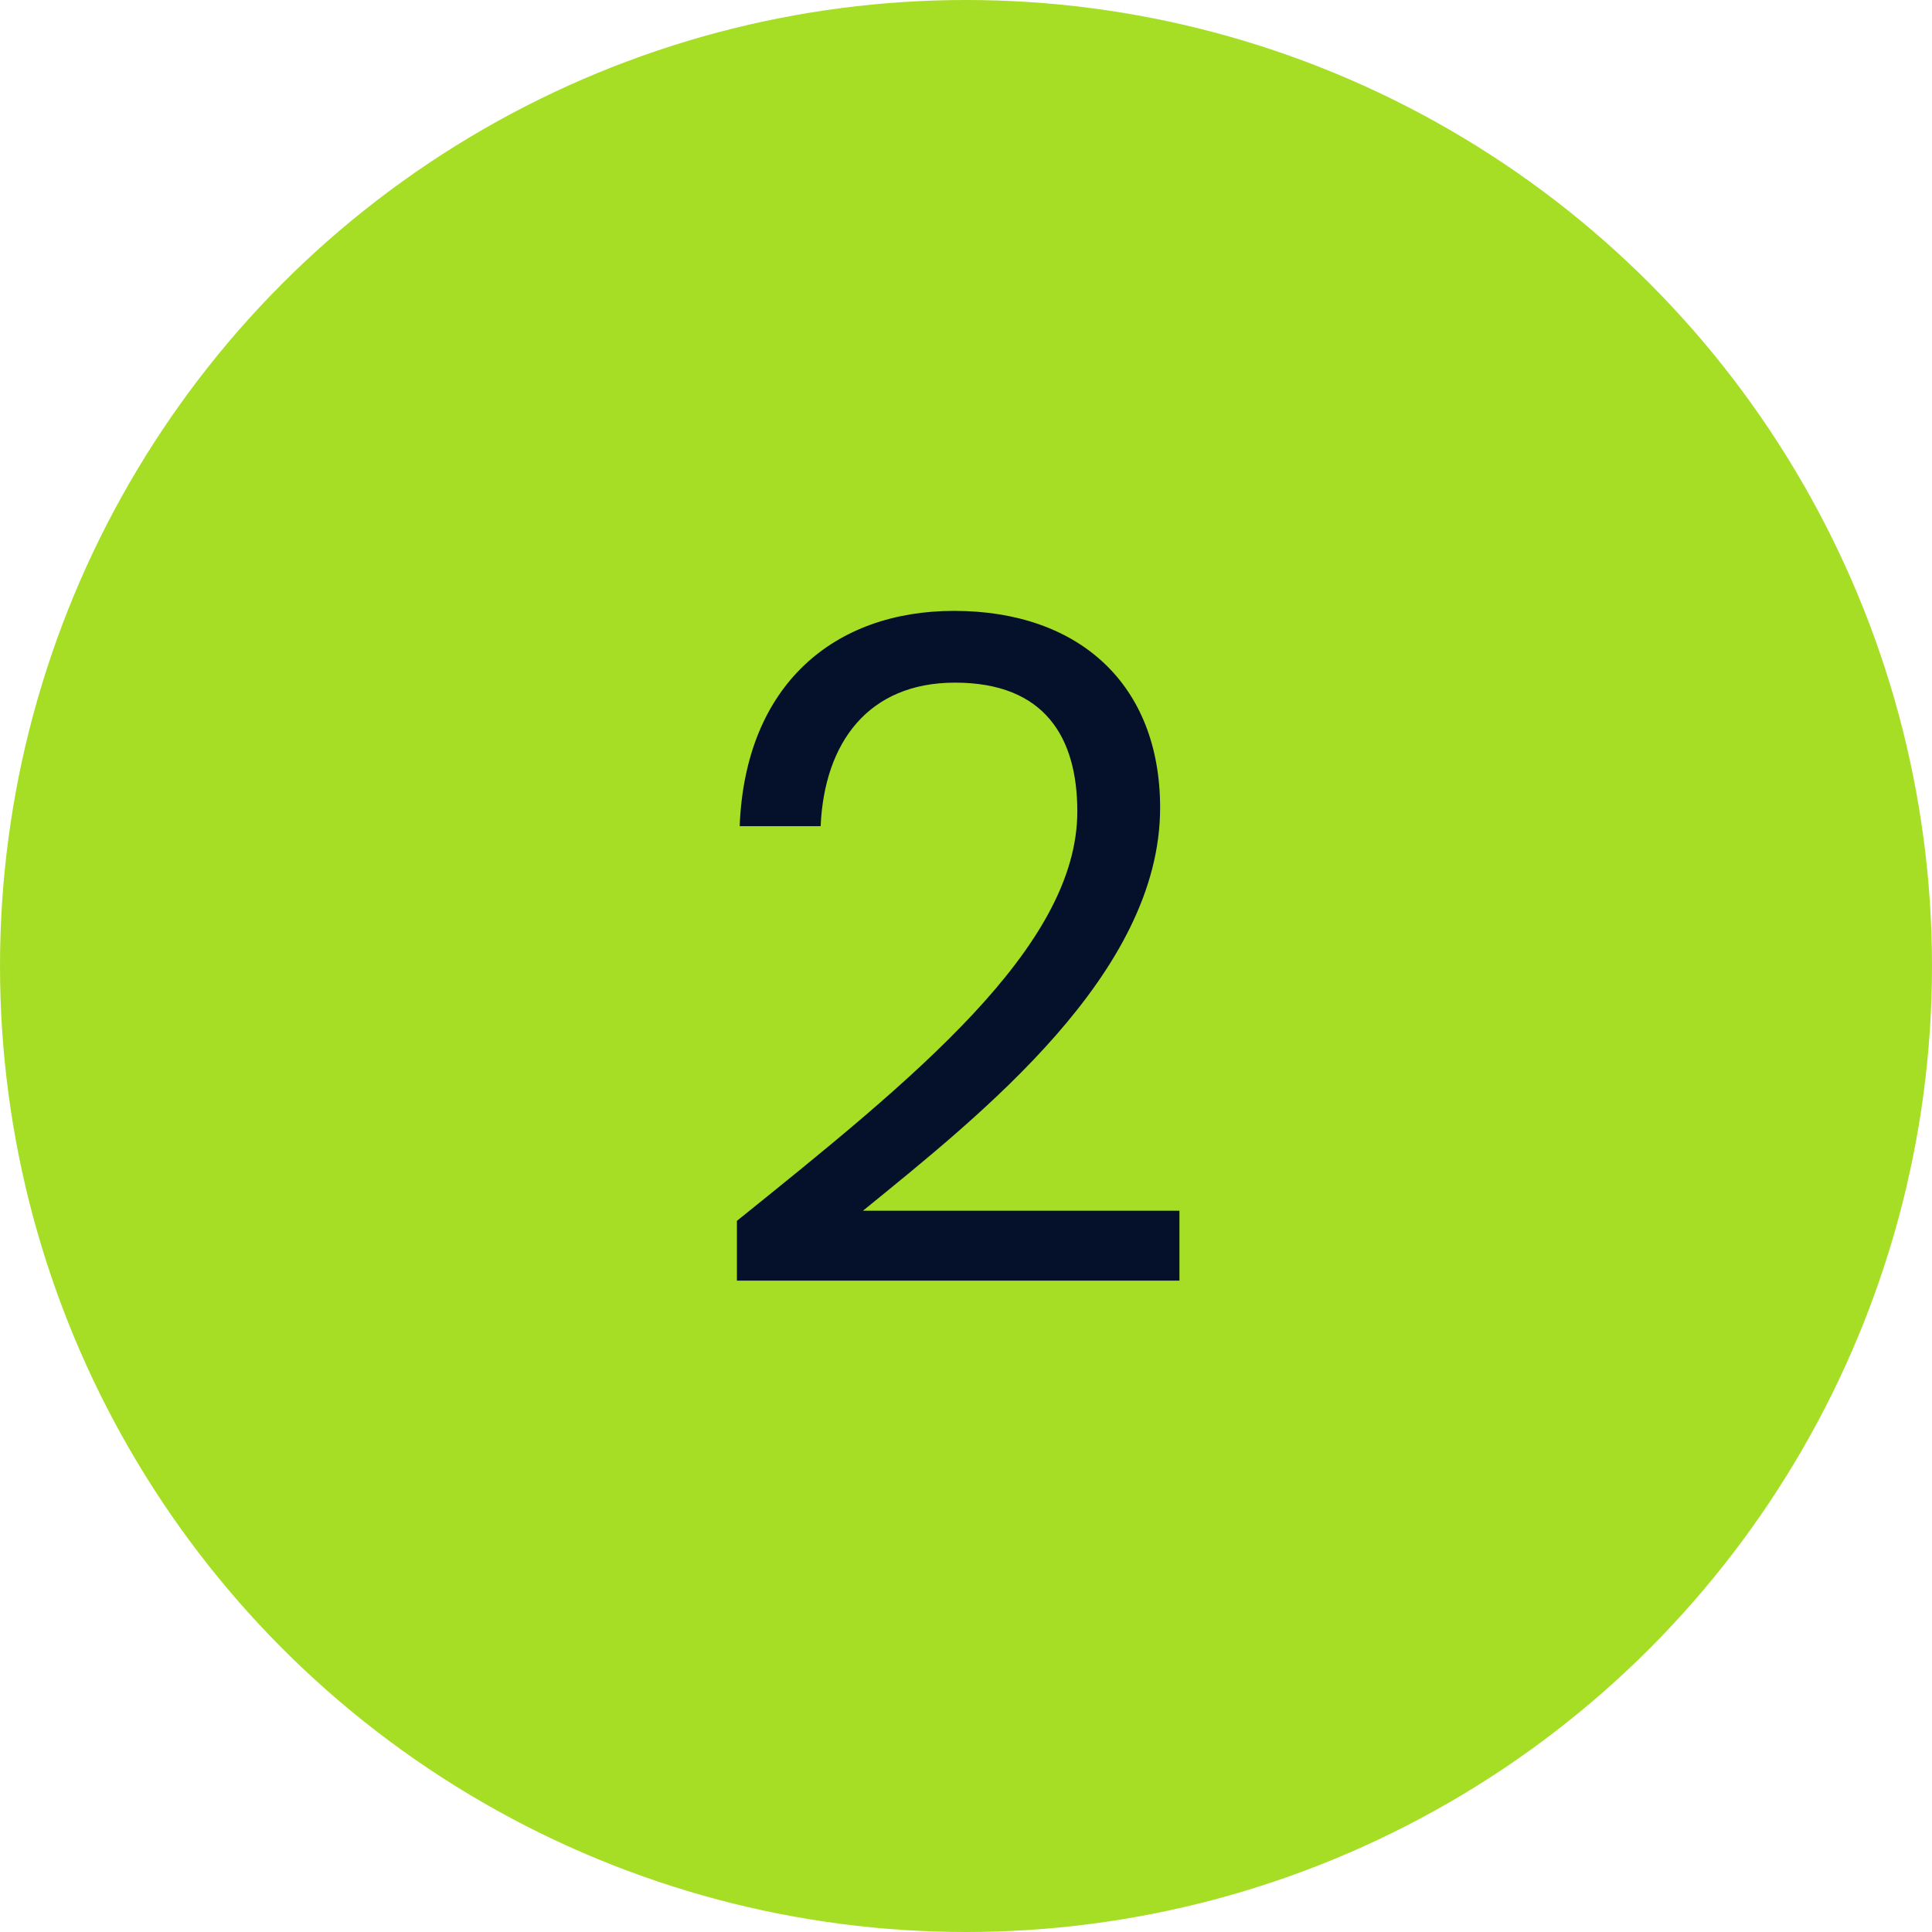
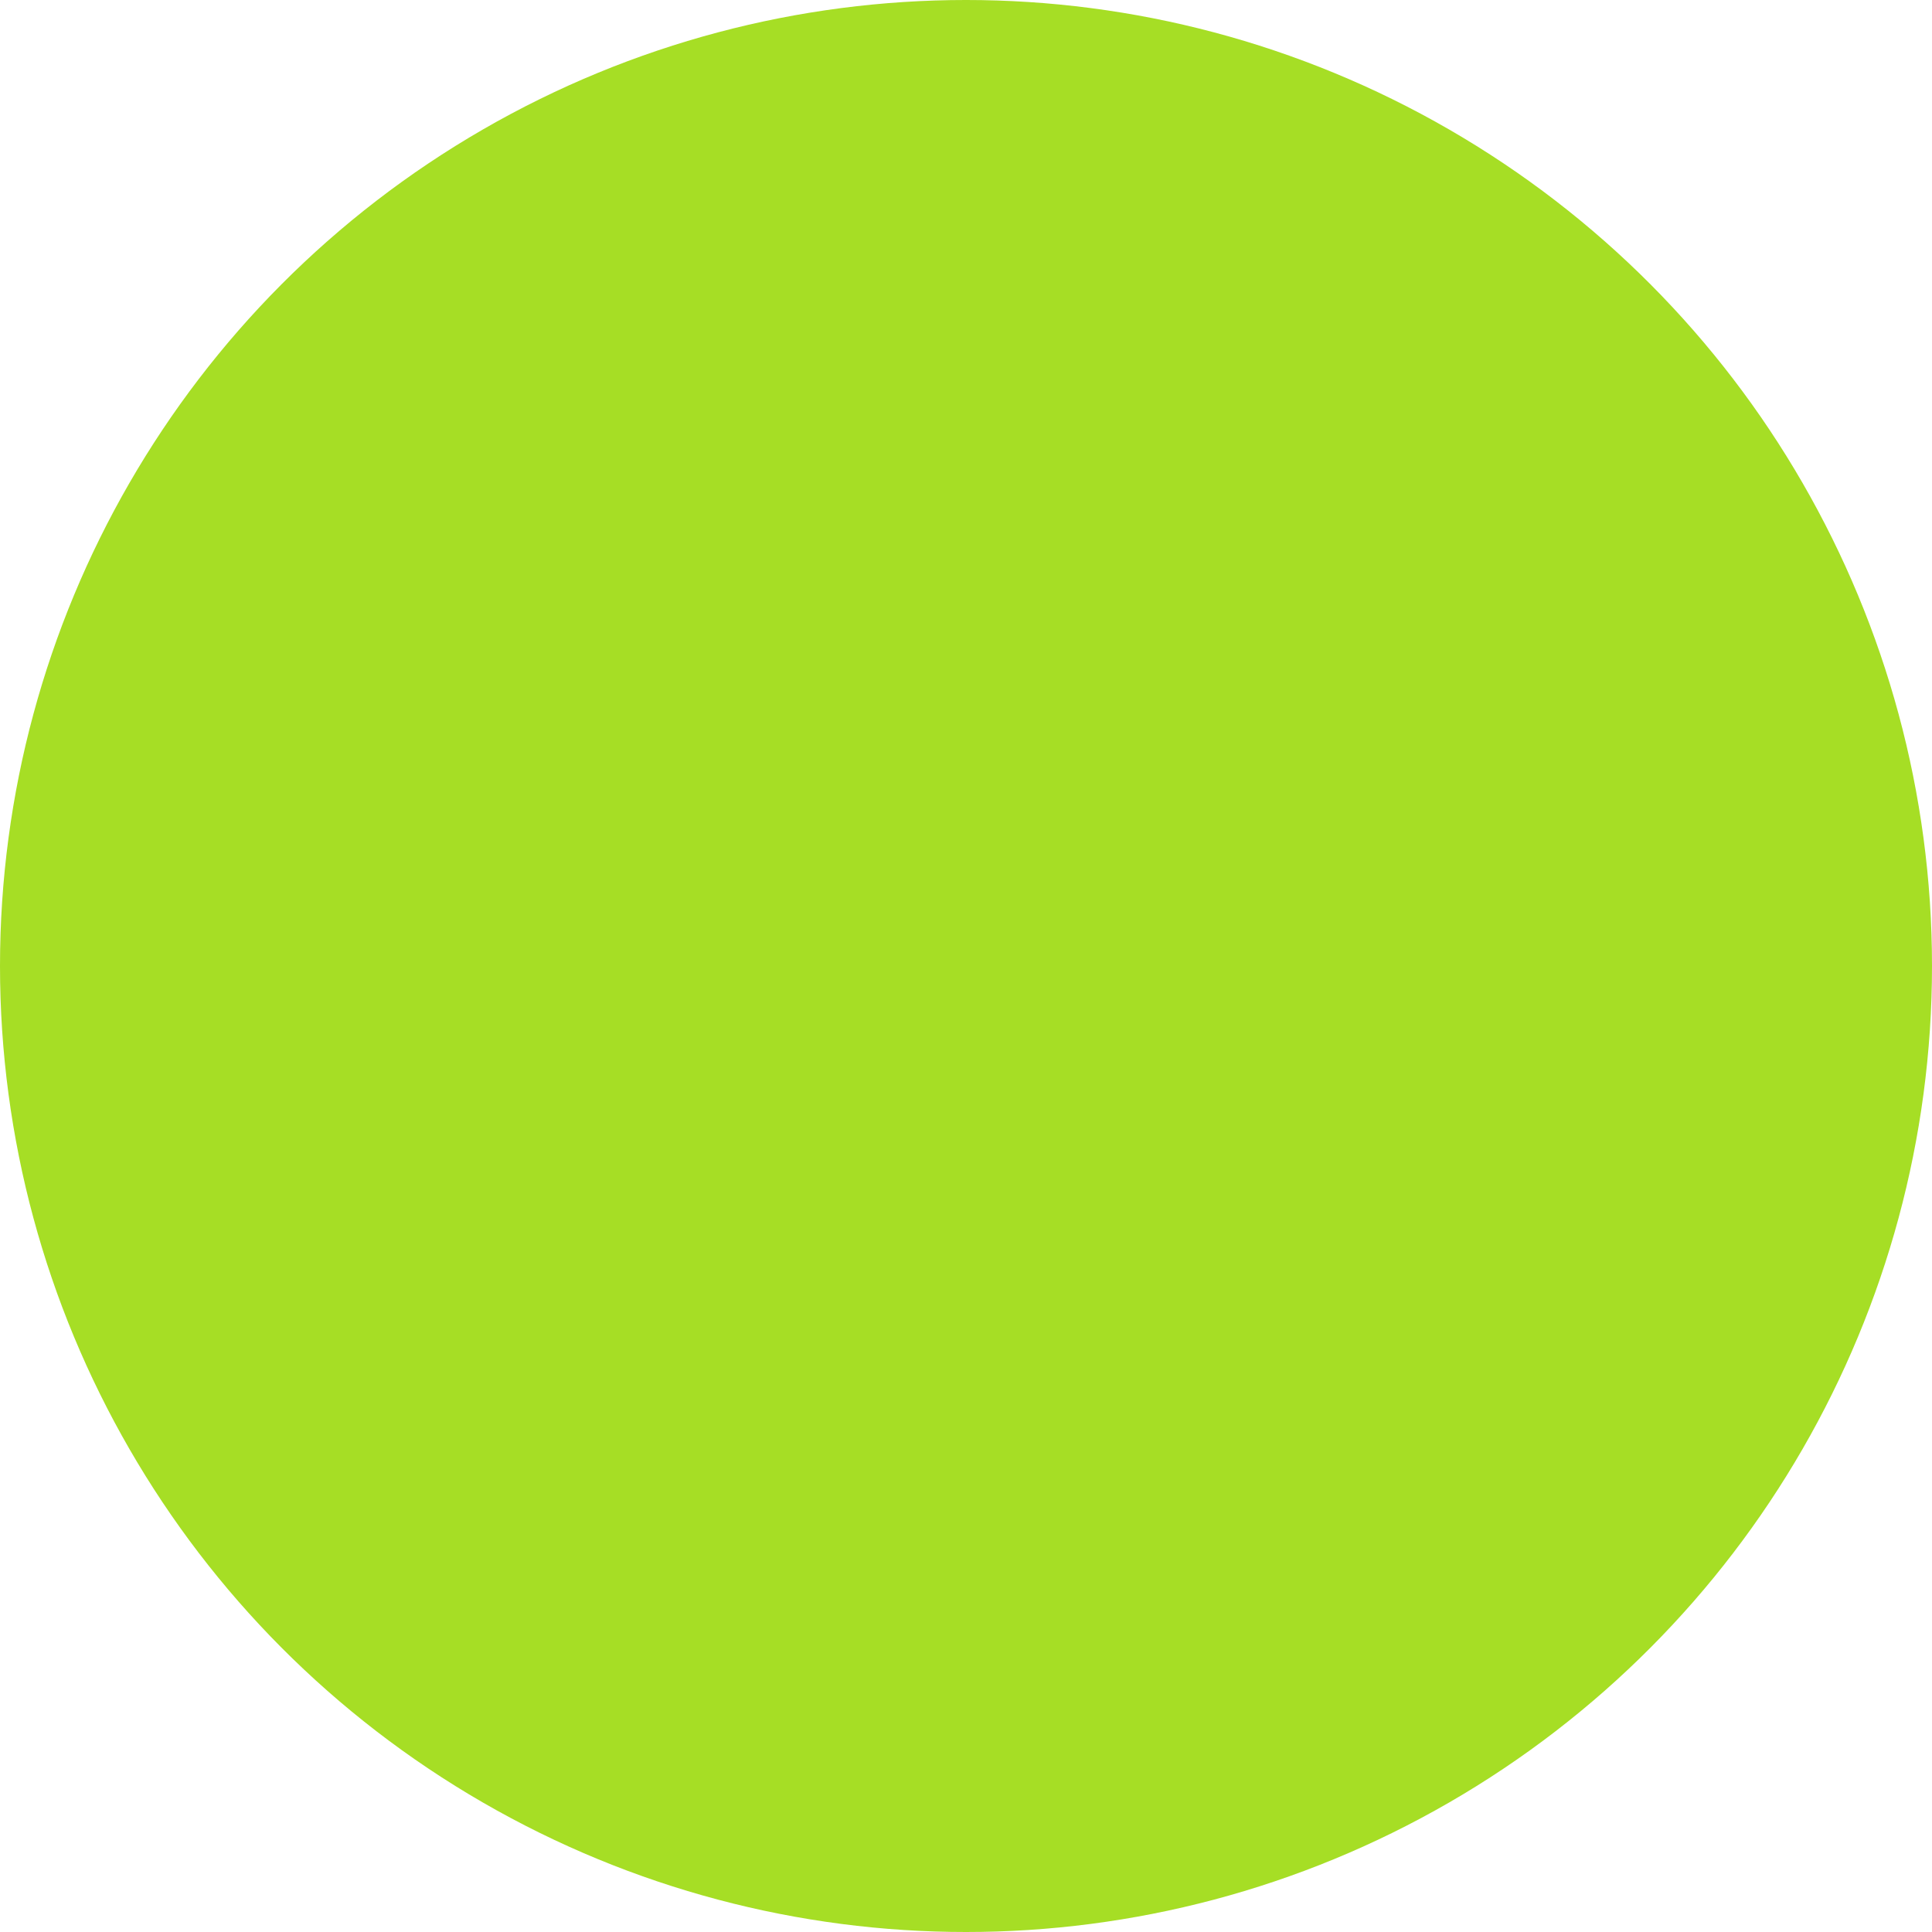
<svg xmlns="http://www.w3.org/2000/svg" width="42" height="42" viewBox="0 0 42 42" fill="none">
  <circle cx="21" cy="21" r="21" fill="#A6DE25" />
-   <path d="M16.02 27.84V26.54C19.82 23.48 23.42 20.6 23.42 17.64C23.42 16.04 22.72 14.84 20.76 14.84C18.88 14.84 17.92 16.14 17.84 17.96H16.08C16.2 14.88 18.14 13.28 20.74 13.28C23.46 13.28 25.22 14.88 25.22 17.56C25.22 21.16 21.34 24.22 18.76 26.32H25.64V27.84H16.02Z" fill="#05112B" />
</svg>